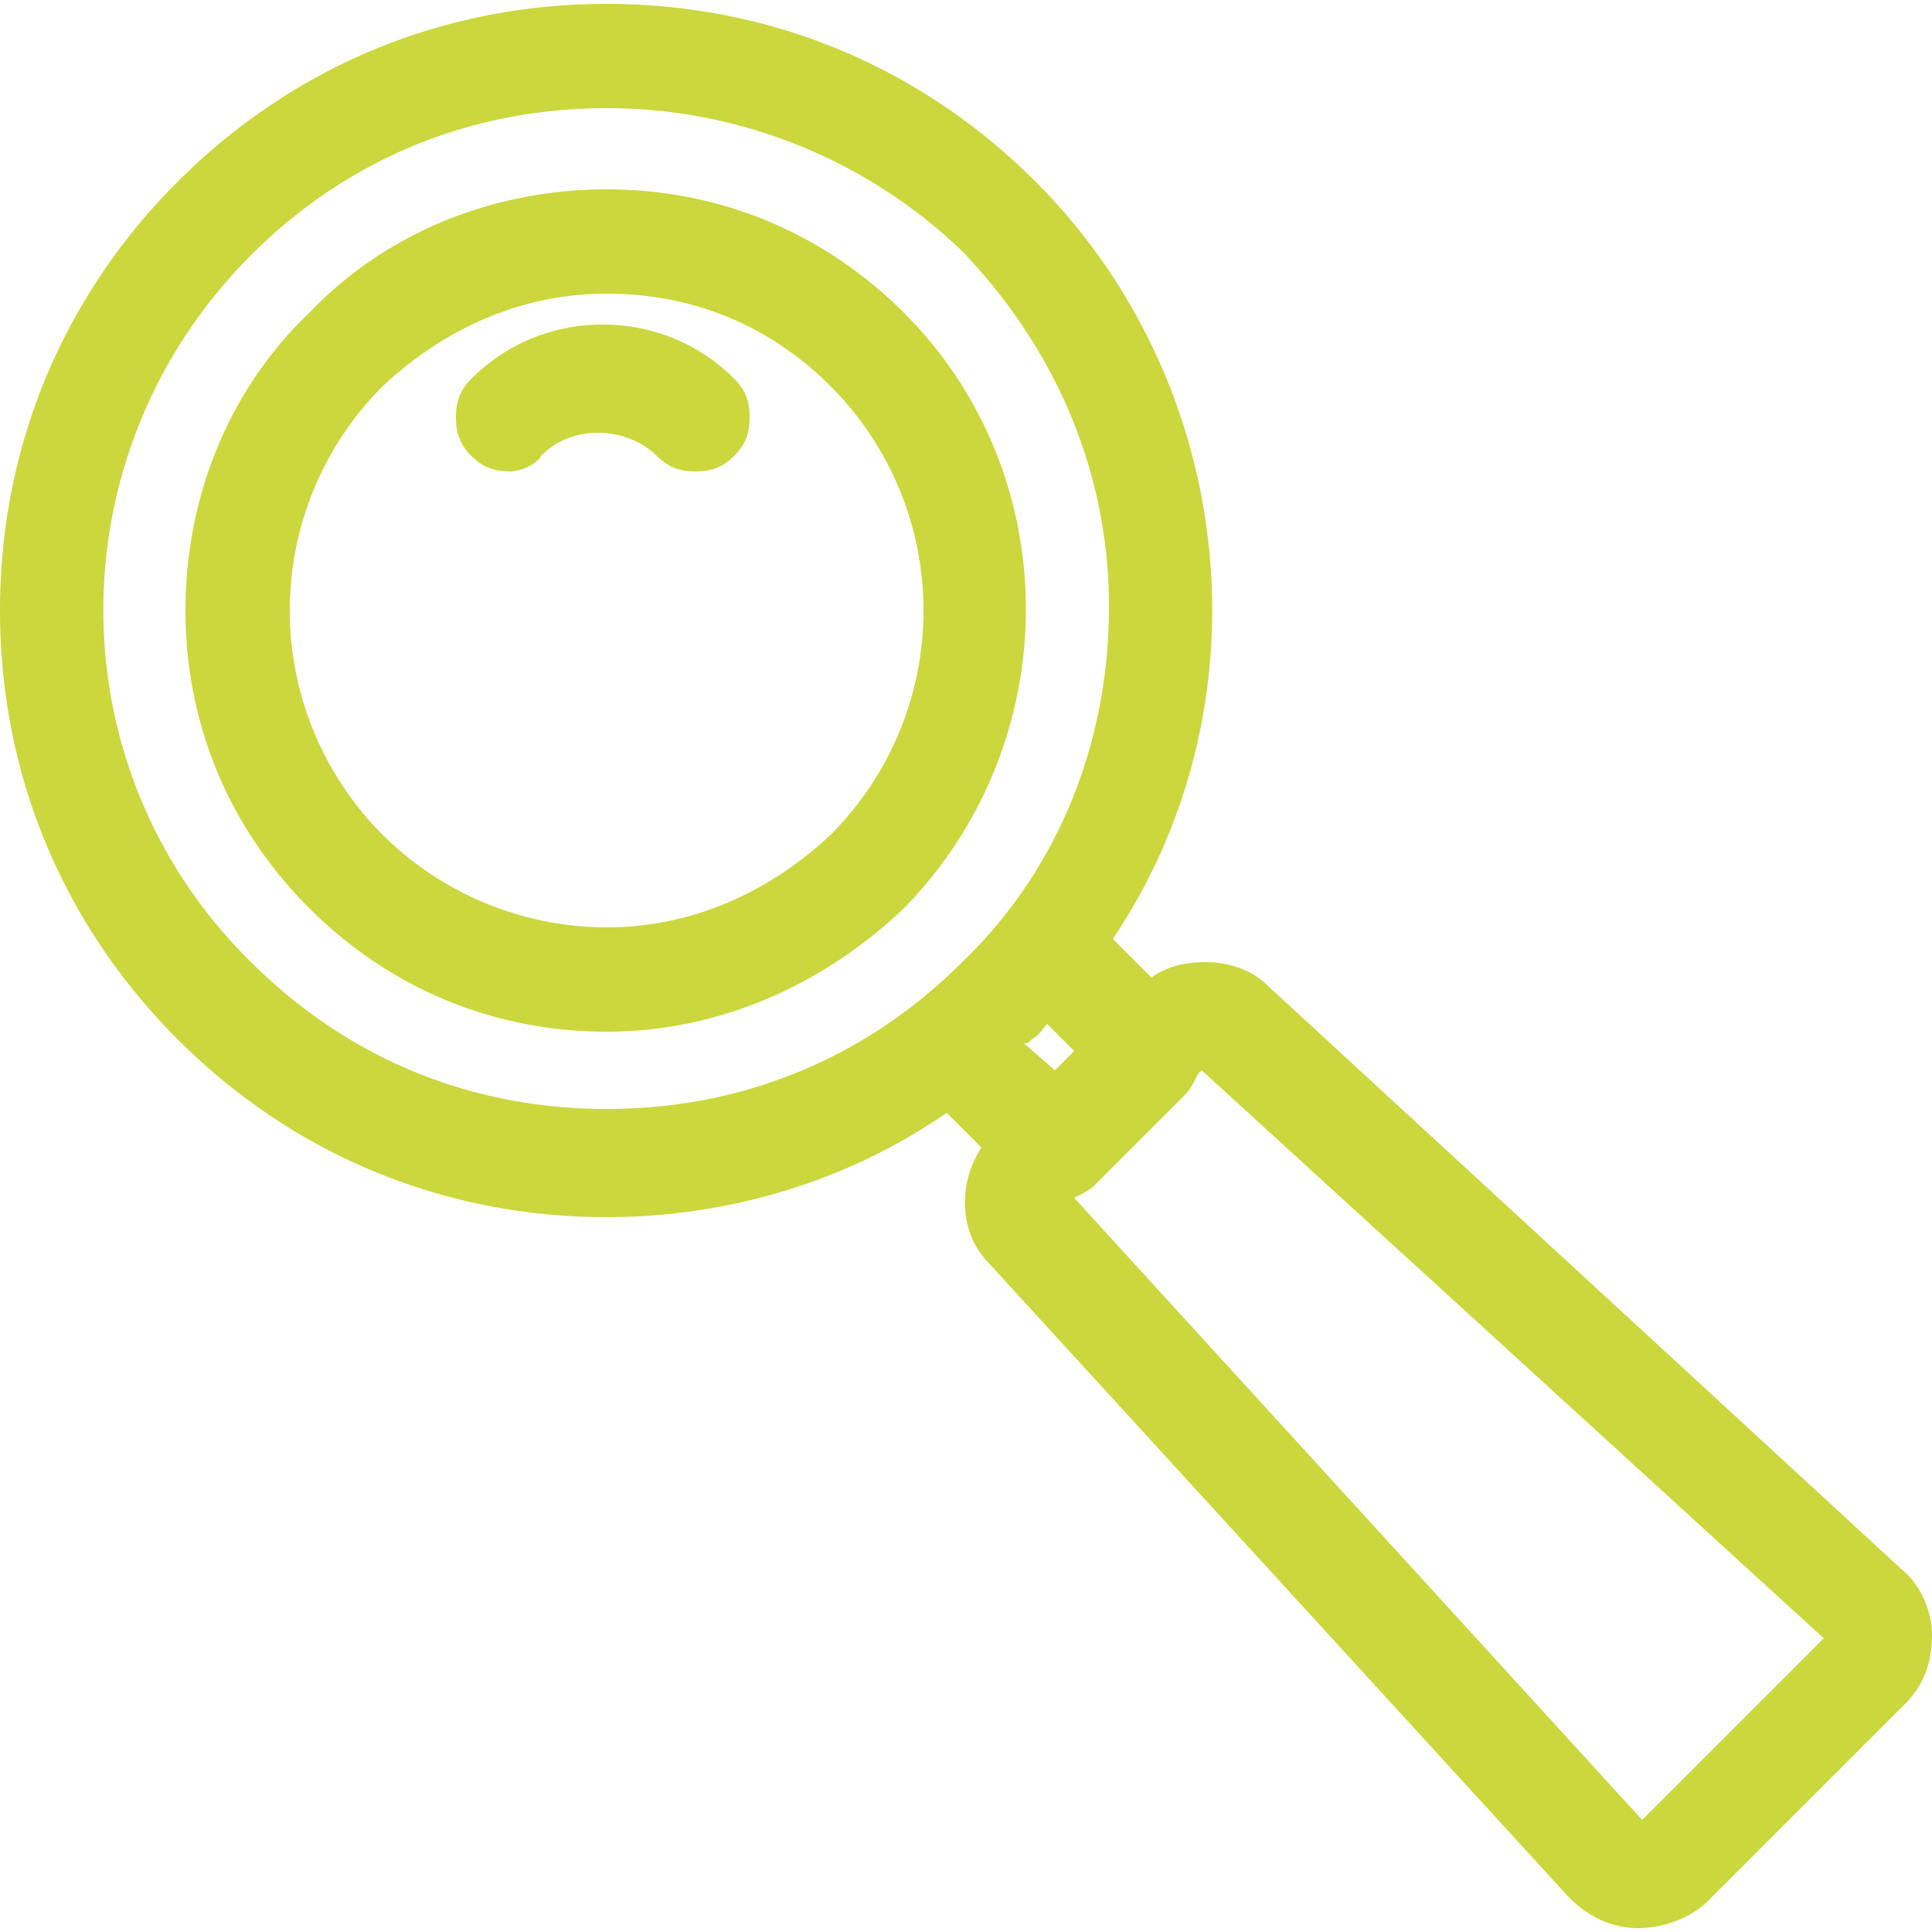
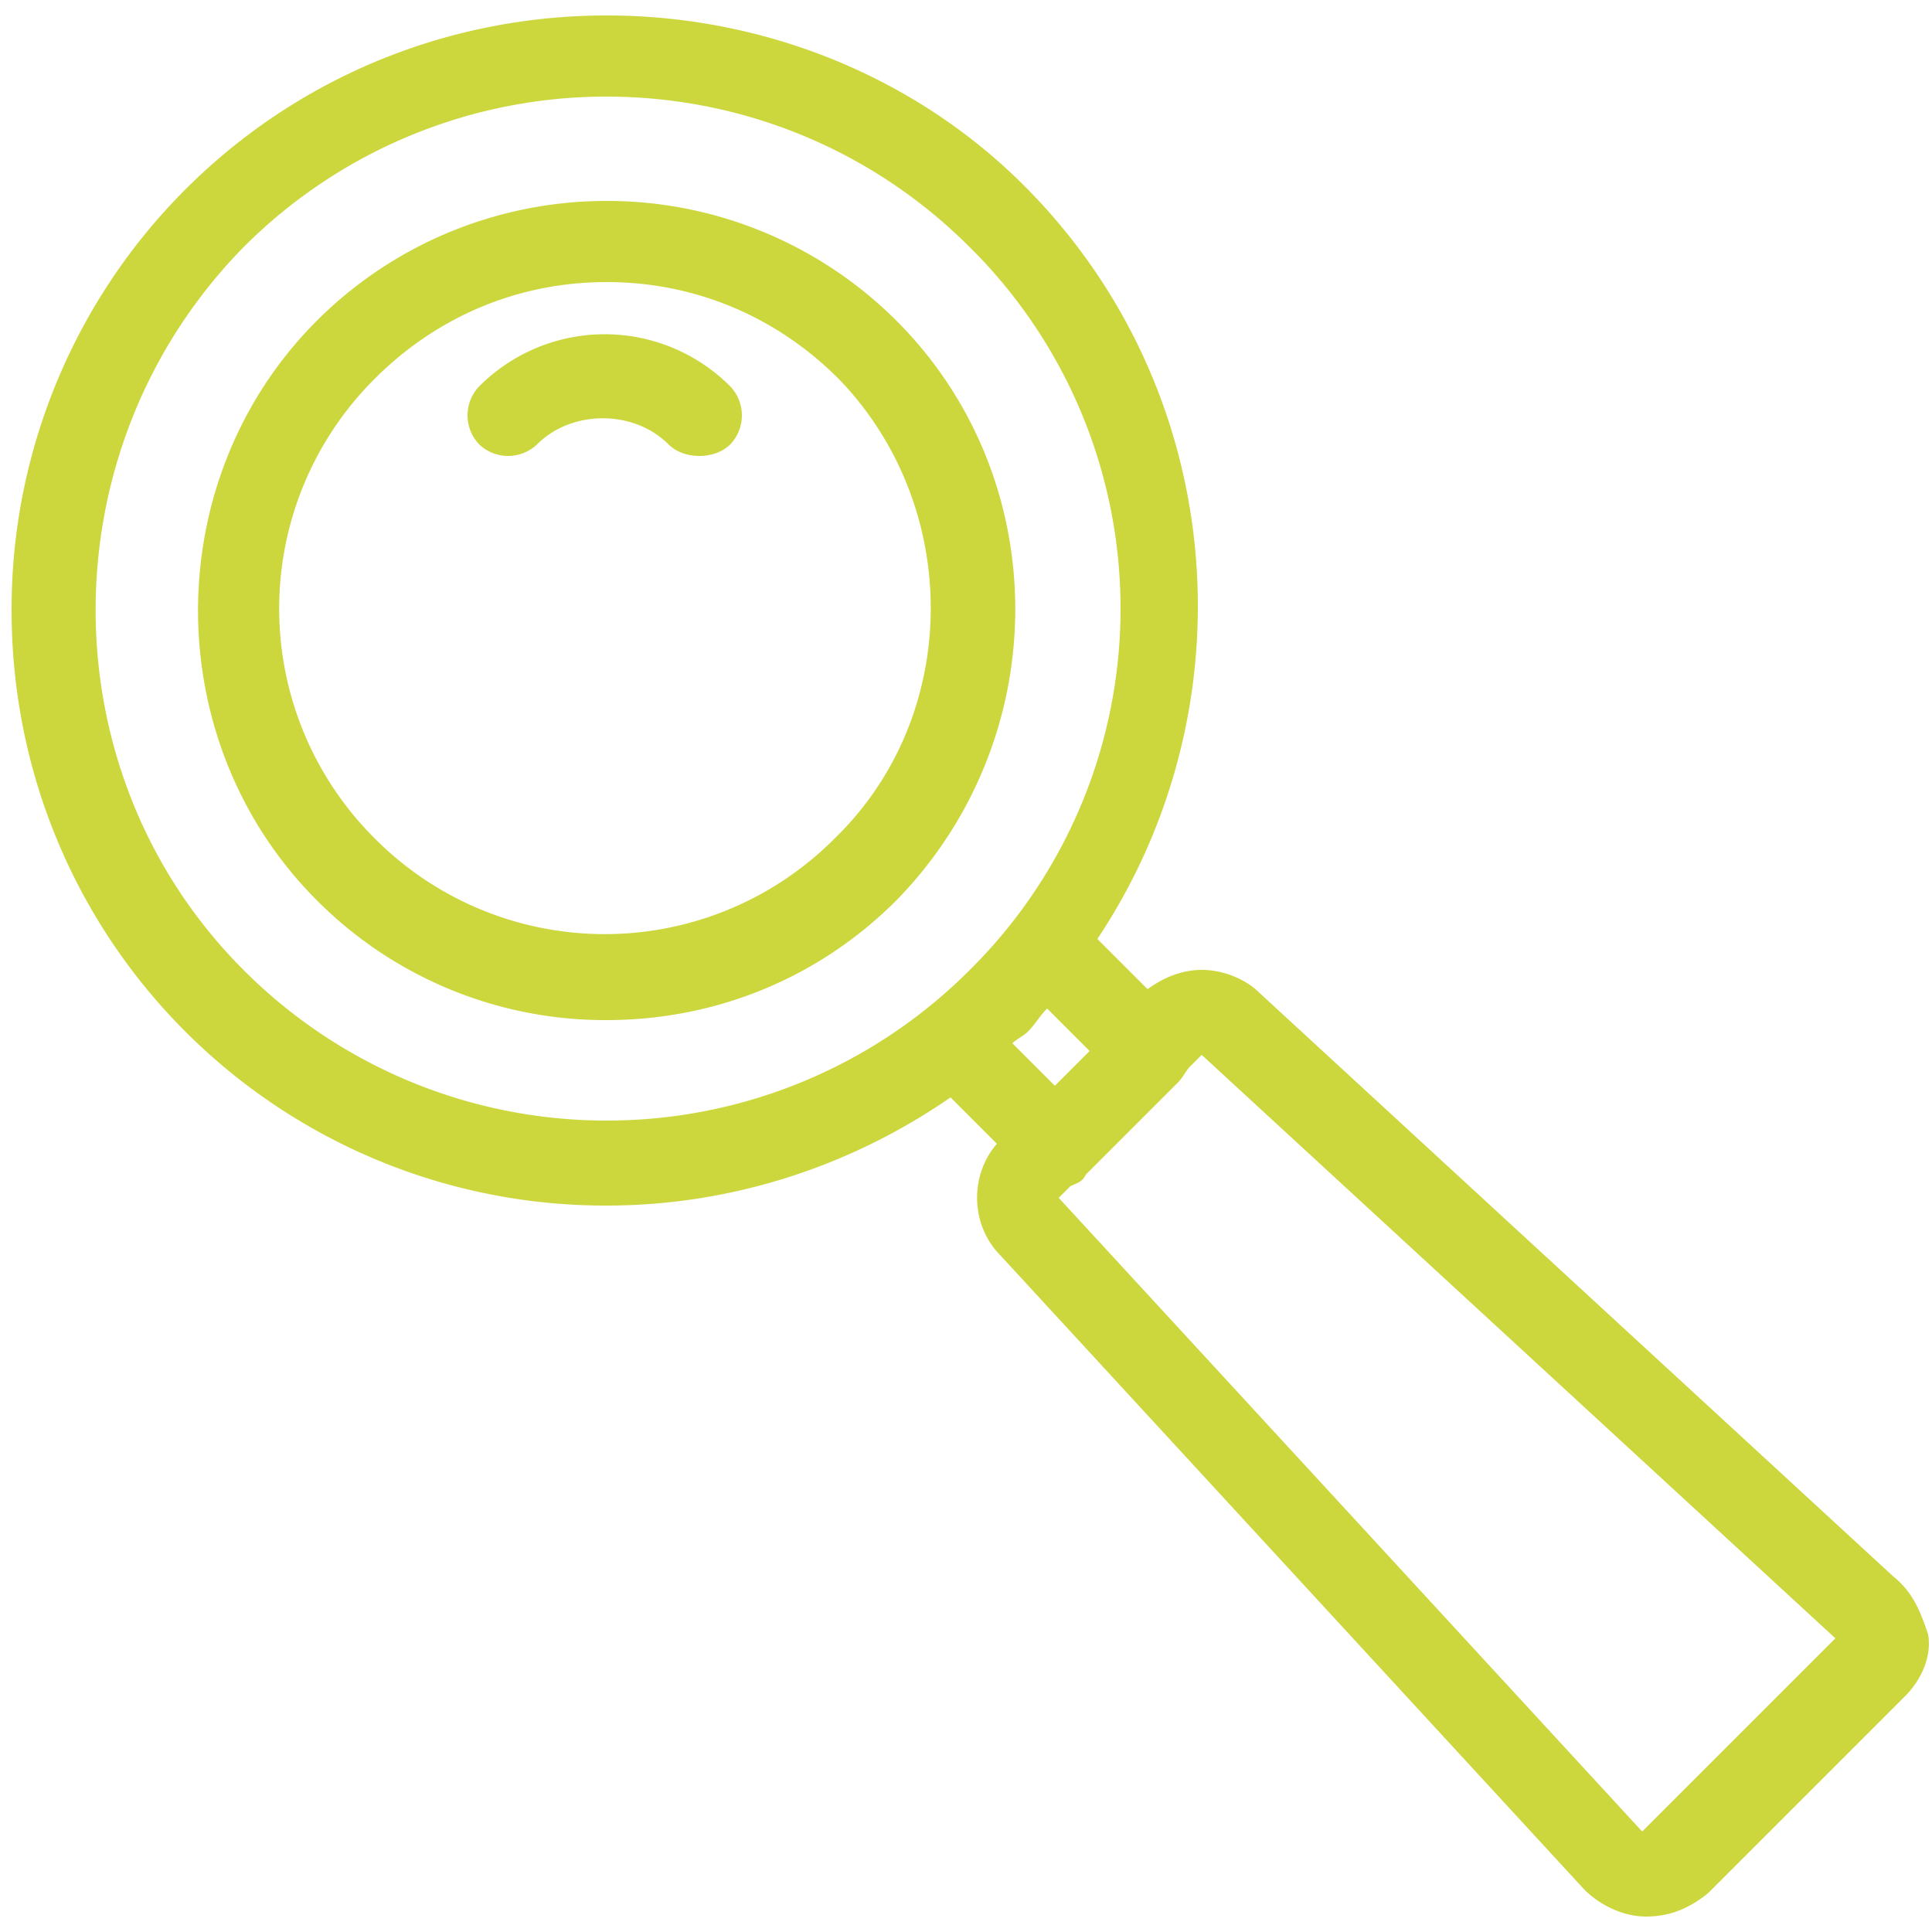
<svg xmlns="http://www.w3.org/2000/svg" fill="none" viewBox="0 0 48 48">
-   <path fill="url(#a)" d="M40.704 47.904c-.672 0-1.248-.288-1.728-.768l-14.4-15.744c-.768-.768-.768-2.016-.192-2.88l-.864-.864c-2.496 1.728-5.472 2.592-8.448 2.592-4.032 0-7.776-1.536-10.656-4.416C1.536 22.944 0 19.2 0 15.168c0-4.032 1.536-7.776 4.416-10.656C7.296 1.632 11.04.096 15.072.096c4.032 0 7.776 1.536 10.656 4.416 4.992 4.992 5.856 12.96 1.92 18.816l.96.96c.384-.288.864-.384 1.344-.384.576 0 1.152.192 1.536.576l15.744 14.496c.48.384.768 1.056.768 1.632 0 .672-.192 1.248-.672 1.728l-4.896 4.896c-.384.384-1.056.672-1.728.672Zm.096-2.688 4.512-4.512-15.456-14.112-.096.096c-.096.192-.192.384-.288.48l-2.304 2.304c-.096.096-.288.192-.48.288L40.8 45.216ZM15.072 2.688c-3.36 0-6.432 1.248-8.832 3.648-4.896 4.896-4.896 12.768 0 17.568 2.4 2.4 5.472 3.648 8.832 3.648 3.36 0 6.432-1.248 8.832-3.648 2.4-2.304 3.648-5.472 3.648-8.832 0-3.36-1.344-6.432-3.648-8.832a12.74 12.74 0 0 0-8.832-3.552Zm11.136 23.904.48-.48-.672-.672c-.096.096-.192.288-.384.384-.096.096-.096.096-.192.096l.768.672Zm-11.136-.96c-2.784 0-5.376-1.056-7.392-3.072s-3.072-4.608-3.072-7.392c0-2.784 1.056-5.472 3.072-7.392 1.92-2.016 4.608-3.072 7.392-3.072 2.784 0 5.376 1.056 7.392 3.072 4.032 4.032 4.032 10.656 0 14.784-2.016 1.92-4.608 3.072-7.392 3.072Zm0-18.336c-2.112 0-4.032.864-5.568 2.304a7.88 7.88 0 0 0 0 11.136 7.921 7.921 0 0 0 5.568 2.304c2.112 0 4.032-.864 5.568-2.304a7.88 7.88 0 0 0 0-11.136c-1.536-1.536-3.456-2.304-5.568-2.304Zm-2.4 4.416c-.384 0-.672-.096-.96-.384-.288-.288-.384-.576-.384-.96s.096-.672.384-.96a4.572 4.572 0 0 1 3.264-1.344c1.248 0 2.4.48 3.264 1.344.288.288.384.576.384.96s-.096.672-.384.96c-.288.288-.576.384-.96.384s-.672-.096-.96-.384c-.384-.384-.96-.576-1.44-.576-.576 0-1.056.192-1.44.576-.096.192-.48.384-.768.384Z" />
  <path fill="url(#b)" d="M22.272 7.968a10.172 10.172 0 0 0-7.2-2.976c-2.688 0-5.28 1.056-7.2 2.976-3.936 3.936-3.936 10.464 0 14.4a10.098 10.098 0 0 0 7.2 2.976c2.592 0 5.184-.96 7.2-2.976 3.936-4.032 3.936-10.464 0-14.4Zm-1.536 12.864a8.054 8.054 0 0 1-11.424 0 8.054 8.054 0 0 1 0-11.424c1.536-1.536 3.552-2.4 5.76-2.4 2.208 0 4.224.864 5.76 2.4 3.072 3.168 3.072 8.352-.096 11.424ZM47.04 39.168 31.296 24.672c-.384-.384-.96-.576-1.44-.576s-.96.192-1.344.48l-1.248-1.248c3.84-5.76 3.264-13.632-1.824-18.72C22.752 1.92 19.008.384 15.072.384S7.392 1.92 4.608 4.704a14.743 14.743 0 0 0-4.32 10.464c0 3.936 1.536 7.68 4.32 10.464a14.744 14.744 0 0 0 10.464 4.32c3.072 0 6.048-.96 8.544-2.688l1.152 1.152c-.672.768-.672 2.016.096 2.784L39.36 46.944c.384.384.96.672 1.536.672.576 0 1.056-.192 1.536-.576l4.896-4.896c.384-.384.672-.96.576-1.536-.192-.576-.384-1.056-.864-1.44ZM6.048 24.096c-4.896-4.896-4.896-12.96 0-17.952A12.722 12.722 0 0 1 15.072 2.4c3.264 0 6.528 1.248 9.024 3.744a12.632 12.632 0 0 1 0 17.952 12.722 12.722 0 0 1-9.024 3.744 12.722 12.722 0 0 1-9.024-3.744Zm19.488 1.536c.192-.192.288-.384.48-.576l1.056 1.056-.864.864-1.056-1.056c.096-.096.288-.192.384-.288ZM40.8 45.504 26.304 29.76l.288-.288c.192-.096.288-.096.384-.288l2.304-2.304c.096-.096.192-.288.288-.384l.288-.288L45.6 40.704l-4.8 4.8ZM18.144 9.6a1.044 1.044 0 0 1 0 1.44c-.192.192-.48.288-.768.288-.288 0-.576-.096-.768-.288-.864-.864-2.4-.864-3.264 0a1.044 1.044 0 0 1-1.44 0 1.044 1.044 0 0 1 0-1.44 4.404 4.404 0 0 1 6.24 0Z" />
  <defs>
    <linearGradient id="a" x1="48" x2=".192" y1=".096" y2="48.096" gradientUnits="userSpaceOnUse">
      <stop stop-color="#CCD73E" />
      <stop offset="1" stop-color="#CCD73E" />
    </linearGradient>
    <linearGradient id="b" x1="47.923" x2=".692" y1=".384" y2="48.017" gradientUnits="userSpaceOnUse">
      <stop stop-color="#CCD73E" />
      <stop offset="1" stop-color="#CCD73E" />
    </linearGradient>
  </defs>
</svg>